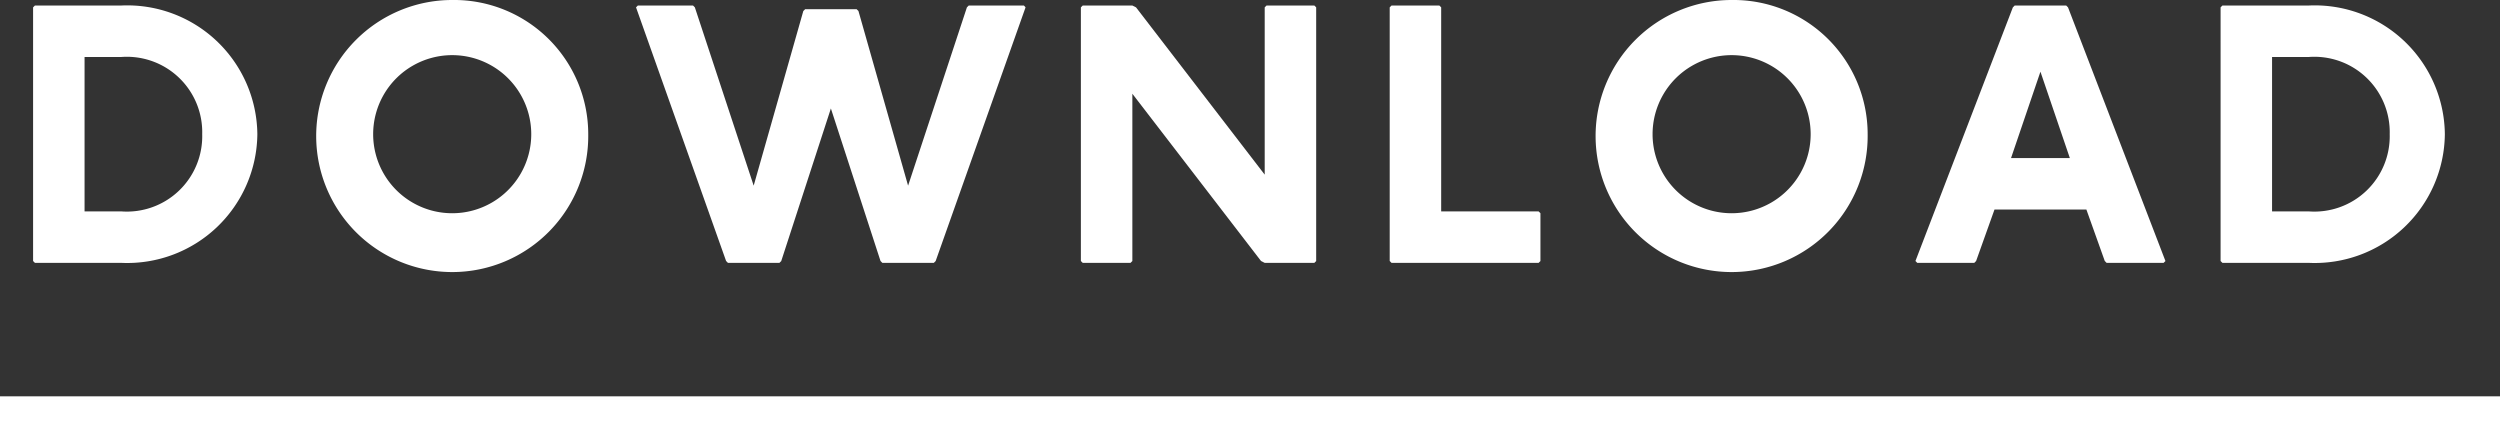
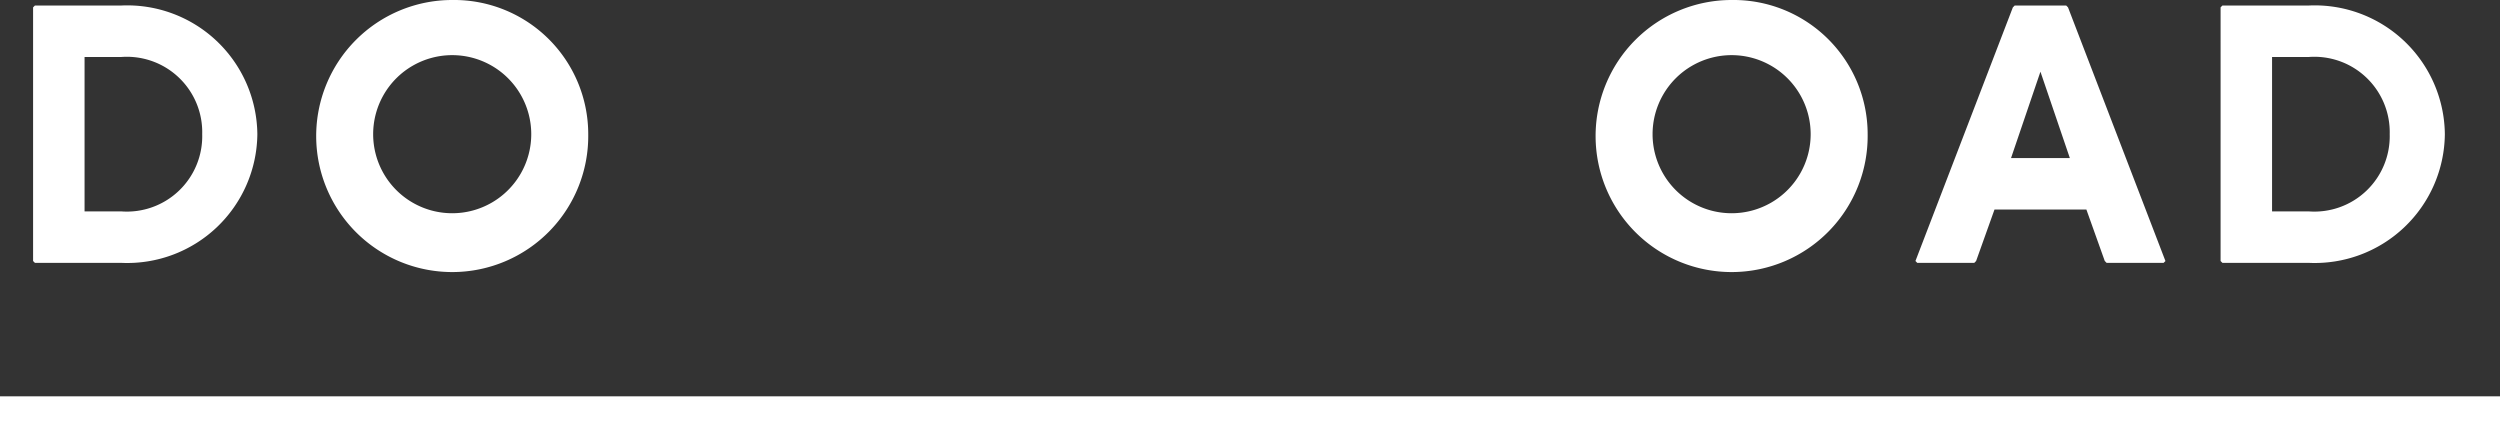
<svg xmlns="http://www.w3.org/2000/svg" viewBox="0 0 136 23.56">
  <rect x="0" y="0" width="136" height="23.56" fill="#333333" stroke="none" />
  <defs>
    <style>.cls-1{fill:#fff;}.cls-2{stroke:#fff;stroke-miterlimit:10;stroke-width:2px;}</style>
  </defs>
  <g id="レイヤー_2" data-name="レイヤー 2">
    <g id="DOWNLOAD">
      <path class="cls-1" d="M6.6.3a7.08,7.08,0,0,1,7.4,7,7.08,7.08,0,0,1-7.4,7H1.9l-.1-.1V.4L1.9.3Zm-2,11.2h2A4.1,4.1,0,0,0,11,7.3,4.1,4.1,0,0,0,6.6,3.1h-2Z" />
      <path class="cls-1" d="M32,7.3A7.4,7.4,0,1,1,24.6,0,7.3,7.3,0,0,1,32,7.3Zm-11.7,0a4.3,4.3,0,1,0,8.6,0,4.3,4.3,0,1,0-8.6,0Z" />
-       <path class="cls-1" d="M37.7.3l.1.1L41,10.1,43.7.6l.1-.1h2.8l.1.1,2.7,9.5L52.6.4l.1-.1h3l.09.1L50.9,14.2l-.1.1H48l-.1-.1L45.2,5.9l-2.7,8.3-.1.1H39.6l-.1-.1L34.6.4l.1-.1Z" />
-       <path class="cls-1" d="M61.6.3l.2.1,7,9.1V.4l.1-.1h2.6l.1.1V14.2l-.1.1H68.8l-.2-.1-7-9.1v9.1l-.1.1H58.9l-.1-.1V.4l.1-.1Z" />
-       <path class="cls-1" d="M78.3.3l.1.1V11.5h5.3l.1.1v2.6l-.1.1h-8l-.1-.1V.4l.1-.1Z" />
      <path class="cls-1" d="M101.6,7.3A7.4,7.4,0,1,1,94.2,0,7.3,7.3,0,0,1,101.6,7.3Zm-11.7,0a4.3,4.3,0,1,0,8.6,0,4.3,4.3,0,1,0-8.6,0Z" />
      <path class="cls-1" d="M112.4.3l.1.1,5.3,13.8-.1.1h-3.1l-.1-.1-1-2.8h-5l-1,2.8-.1.1h-3.1l-.1-.1L109.5.4l.1-.1Zm-3,8.3h3.2L111,3.9Z" />
      <path class="cls-1" d="M125.6.3a7.08,7.08,0,0,1,7.4,7,7.08,7.08,0,0,1-7.4,7h-4.7l-.1-.1V.4l.1-.1Zm-2,11.2h2A4.1,4.1,0,0,0,130,7.3a4.1,4.1,0,0,0-4.4-4.2h-2Z" />
      <line class="cls-2" y1="22.56" x2="136" y2="22.56" />
    </g>
  </g>
</svg>